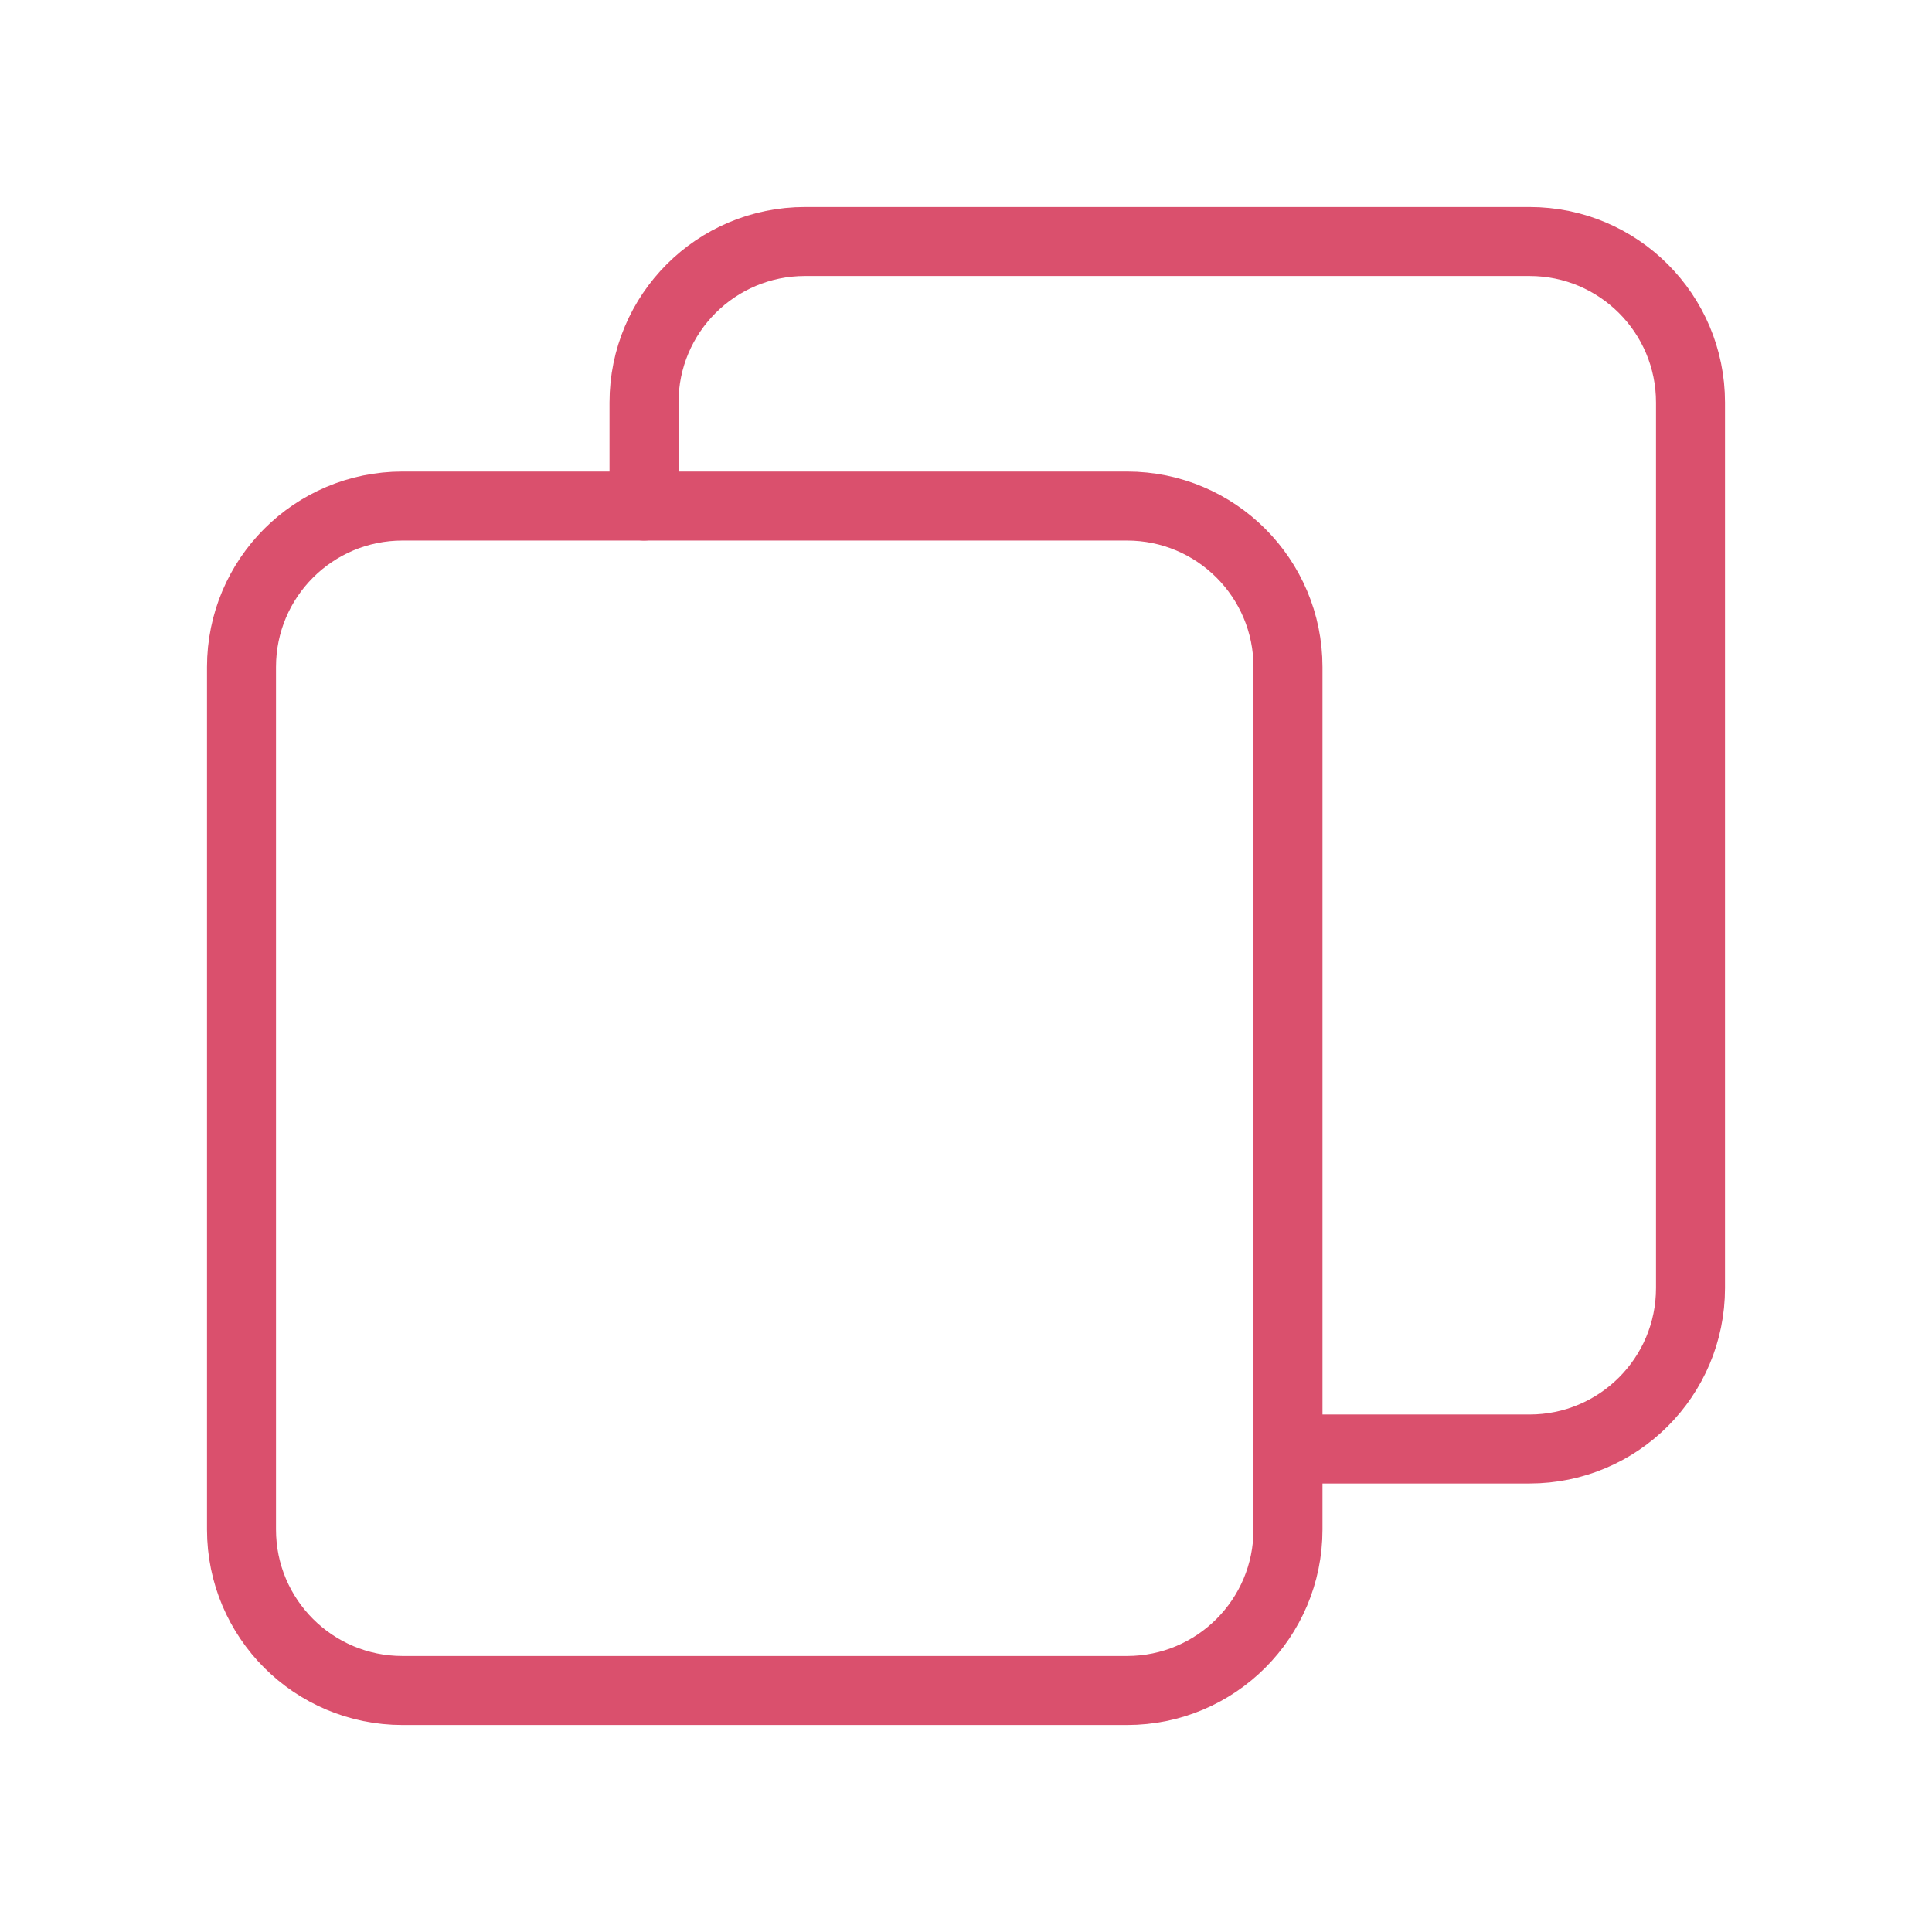
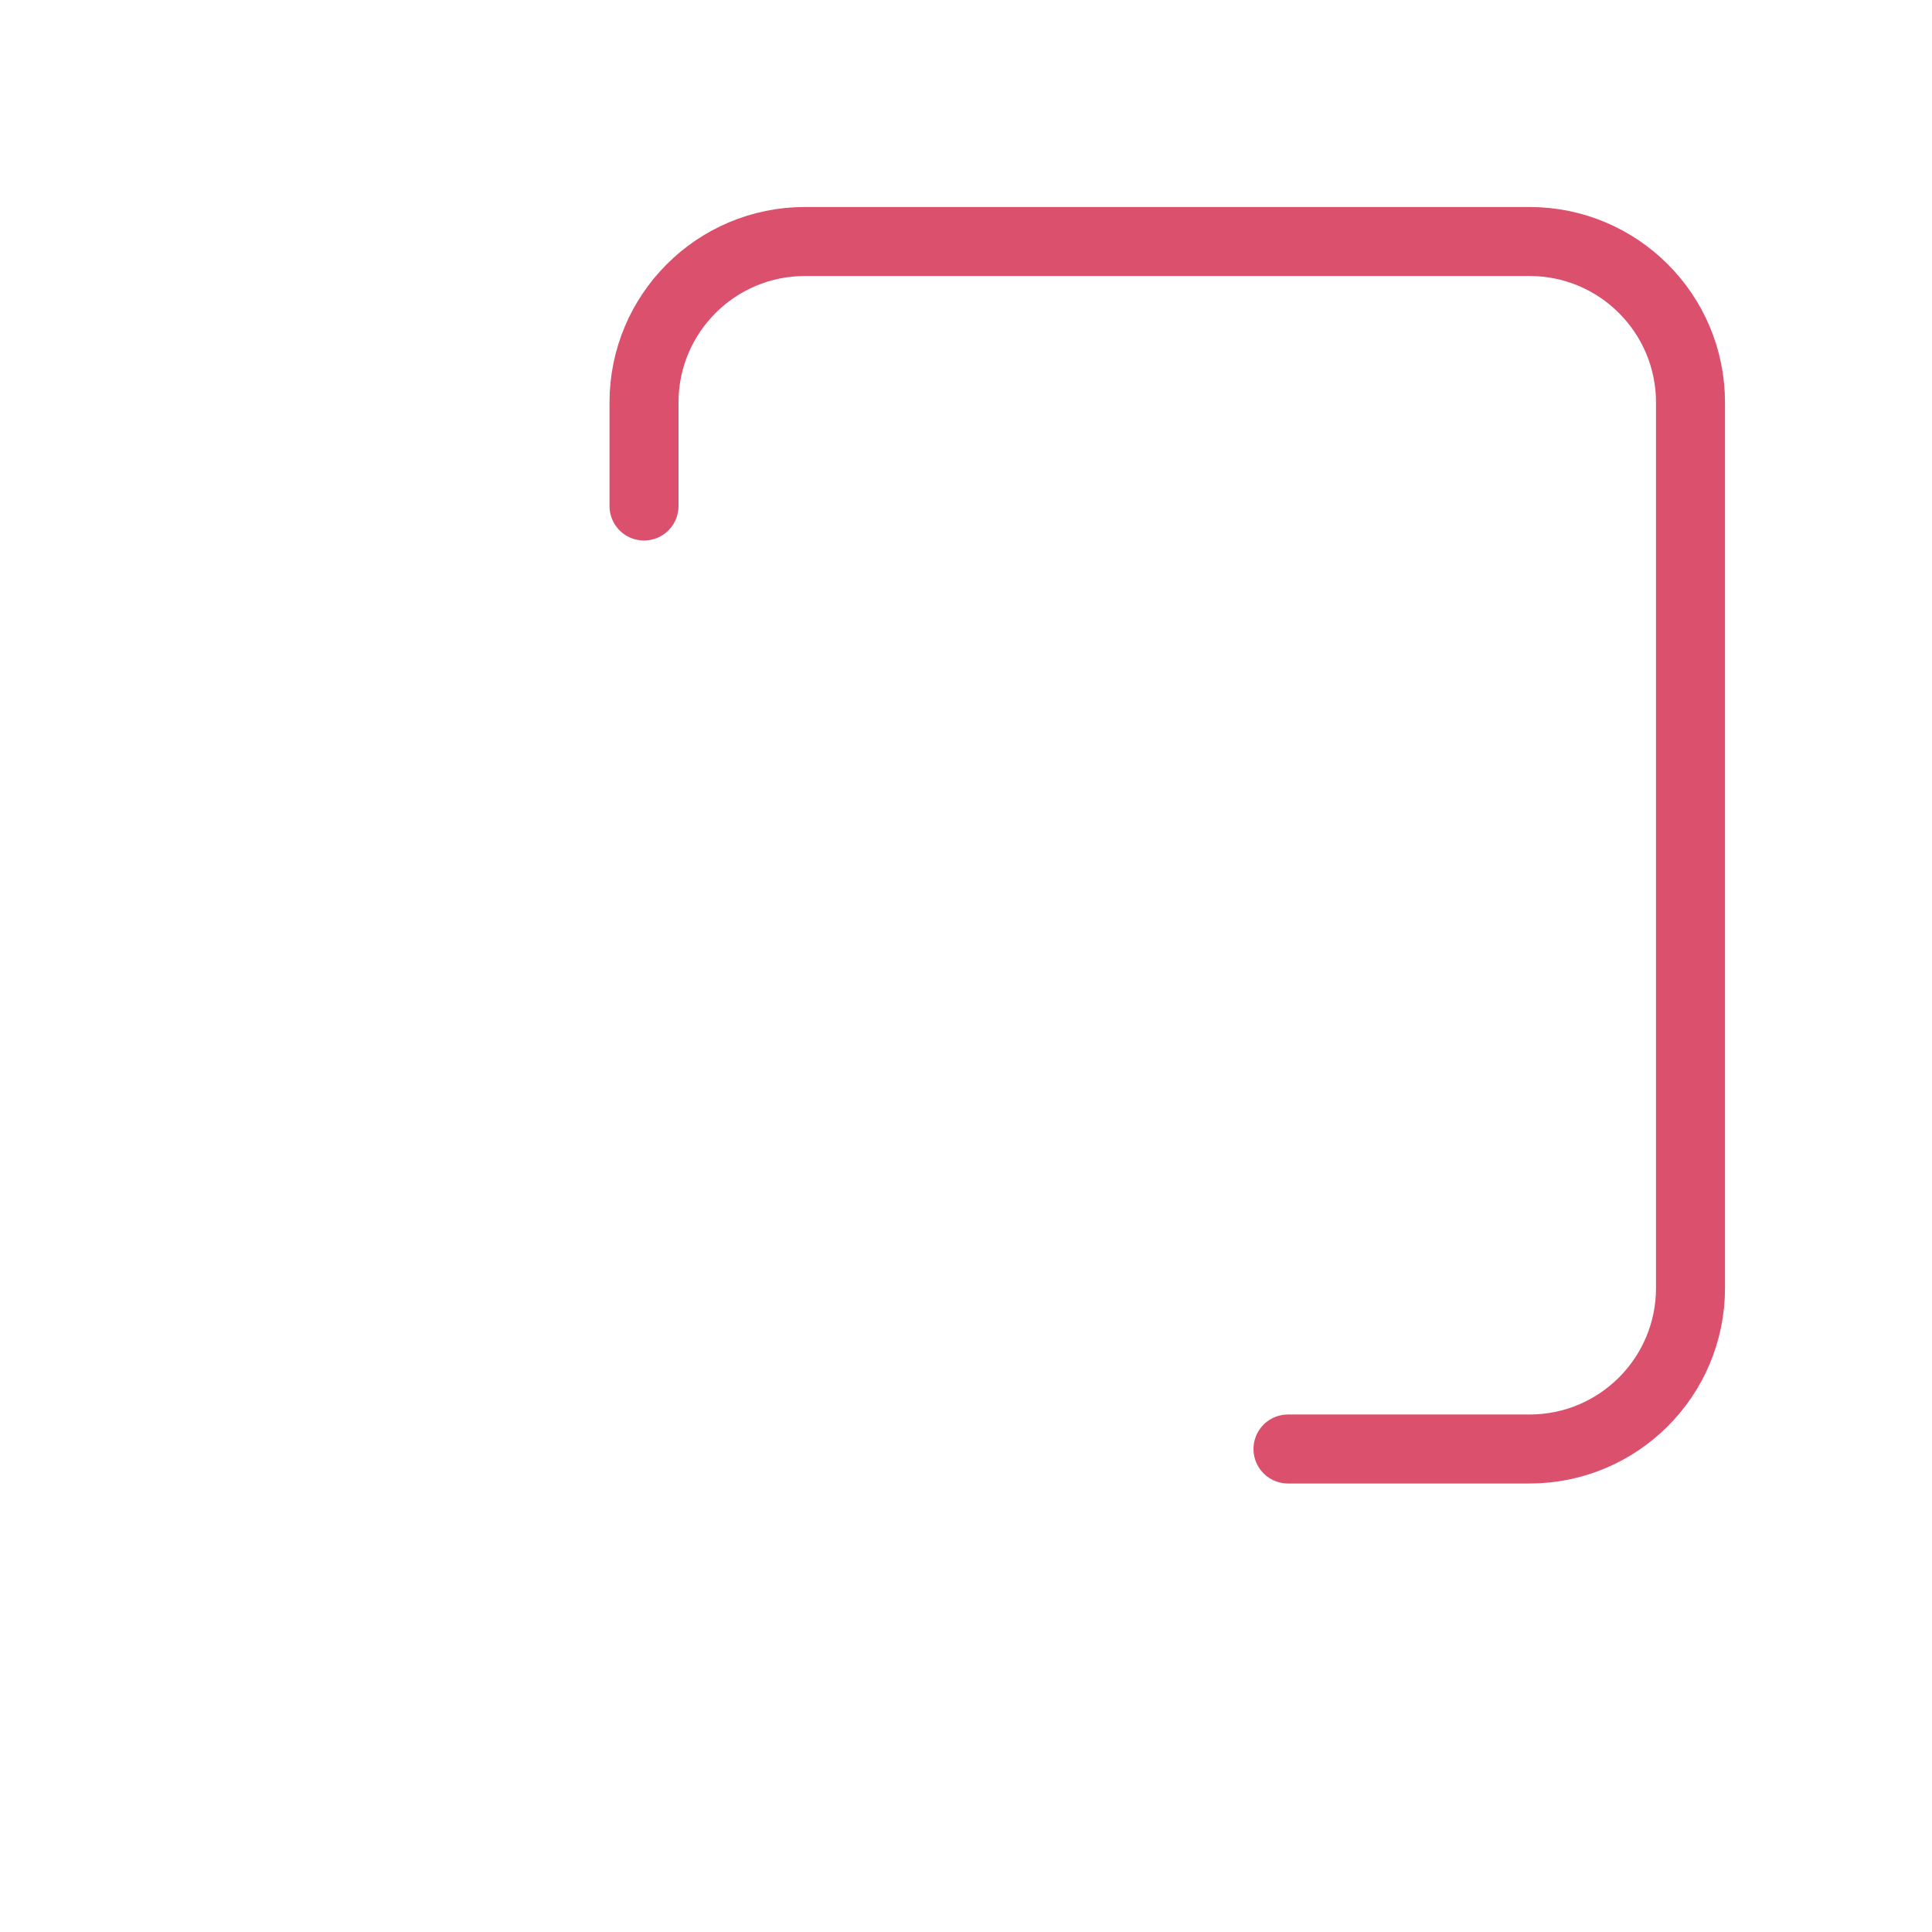
<svg xmlns="http://www.w3.org/2000/svg" width="56" height="56" viewBox="0 0 56 56" fill="none">
-   <path fill-rule="evenodd" clip-rule="evenodd" d="M11.667 49H32.667C35.245 49 37.333 46.912 37.333 44.334V19.334C37.333 16.756 35.245 14.668 32.667 14.668H11.667C9.088 14.668 7 16.756 7 19.334V44.334C7 46.912 9.088 49 11.667 49Z" stroke="#DA506D" stroke-width="2" stroke-linecap="round" stroke-linejoin="round" />
  <path d="M18.667 14.667V11.667C18.667 9.088 20.755 7 23.333 7H44.333C46.912 7 49 9.088 49 11.667V37.333C49 39.912 46.912 42 44.333 42H37.333" stroke="#DA506D" stroke-width="2" stroke-linecap="round" stroke-linejoin="round" />
</svg>